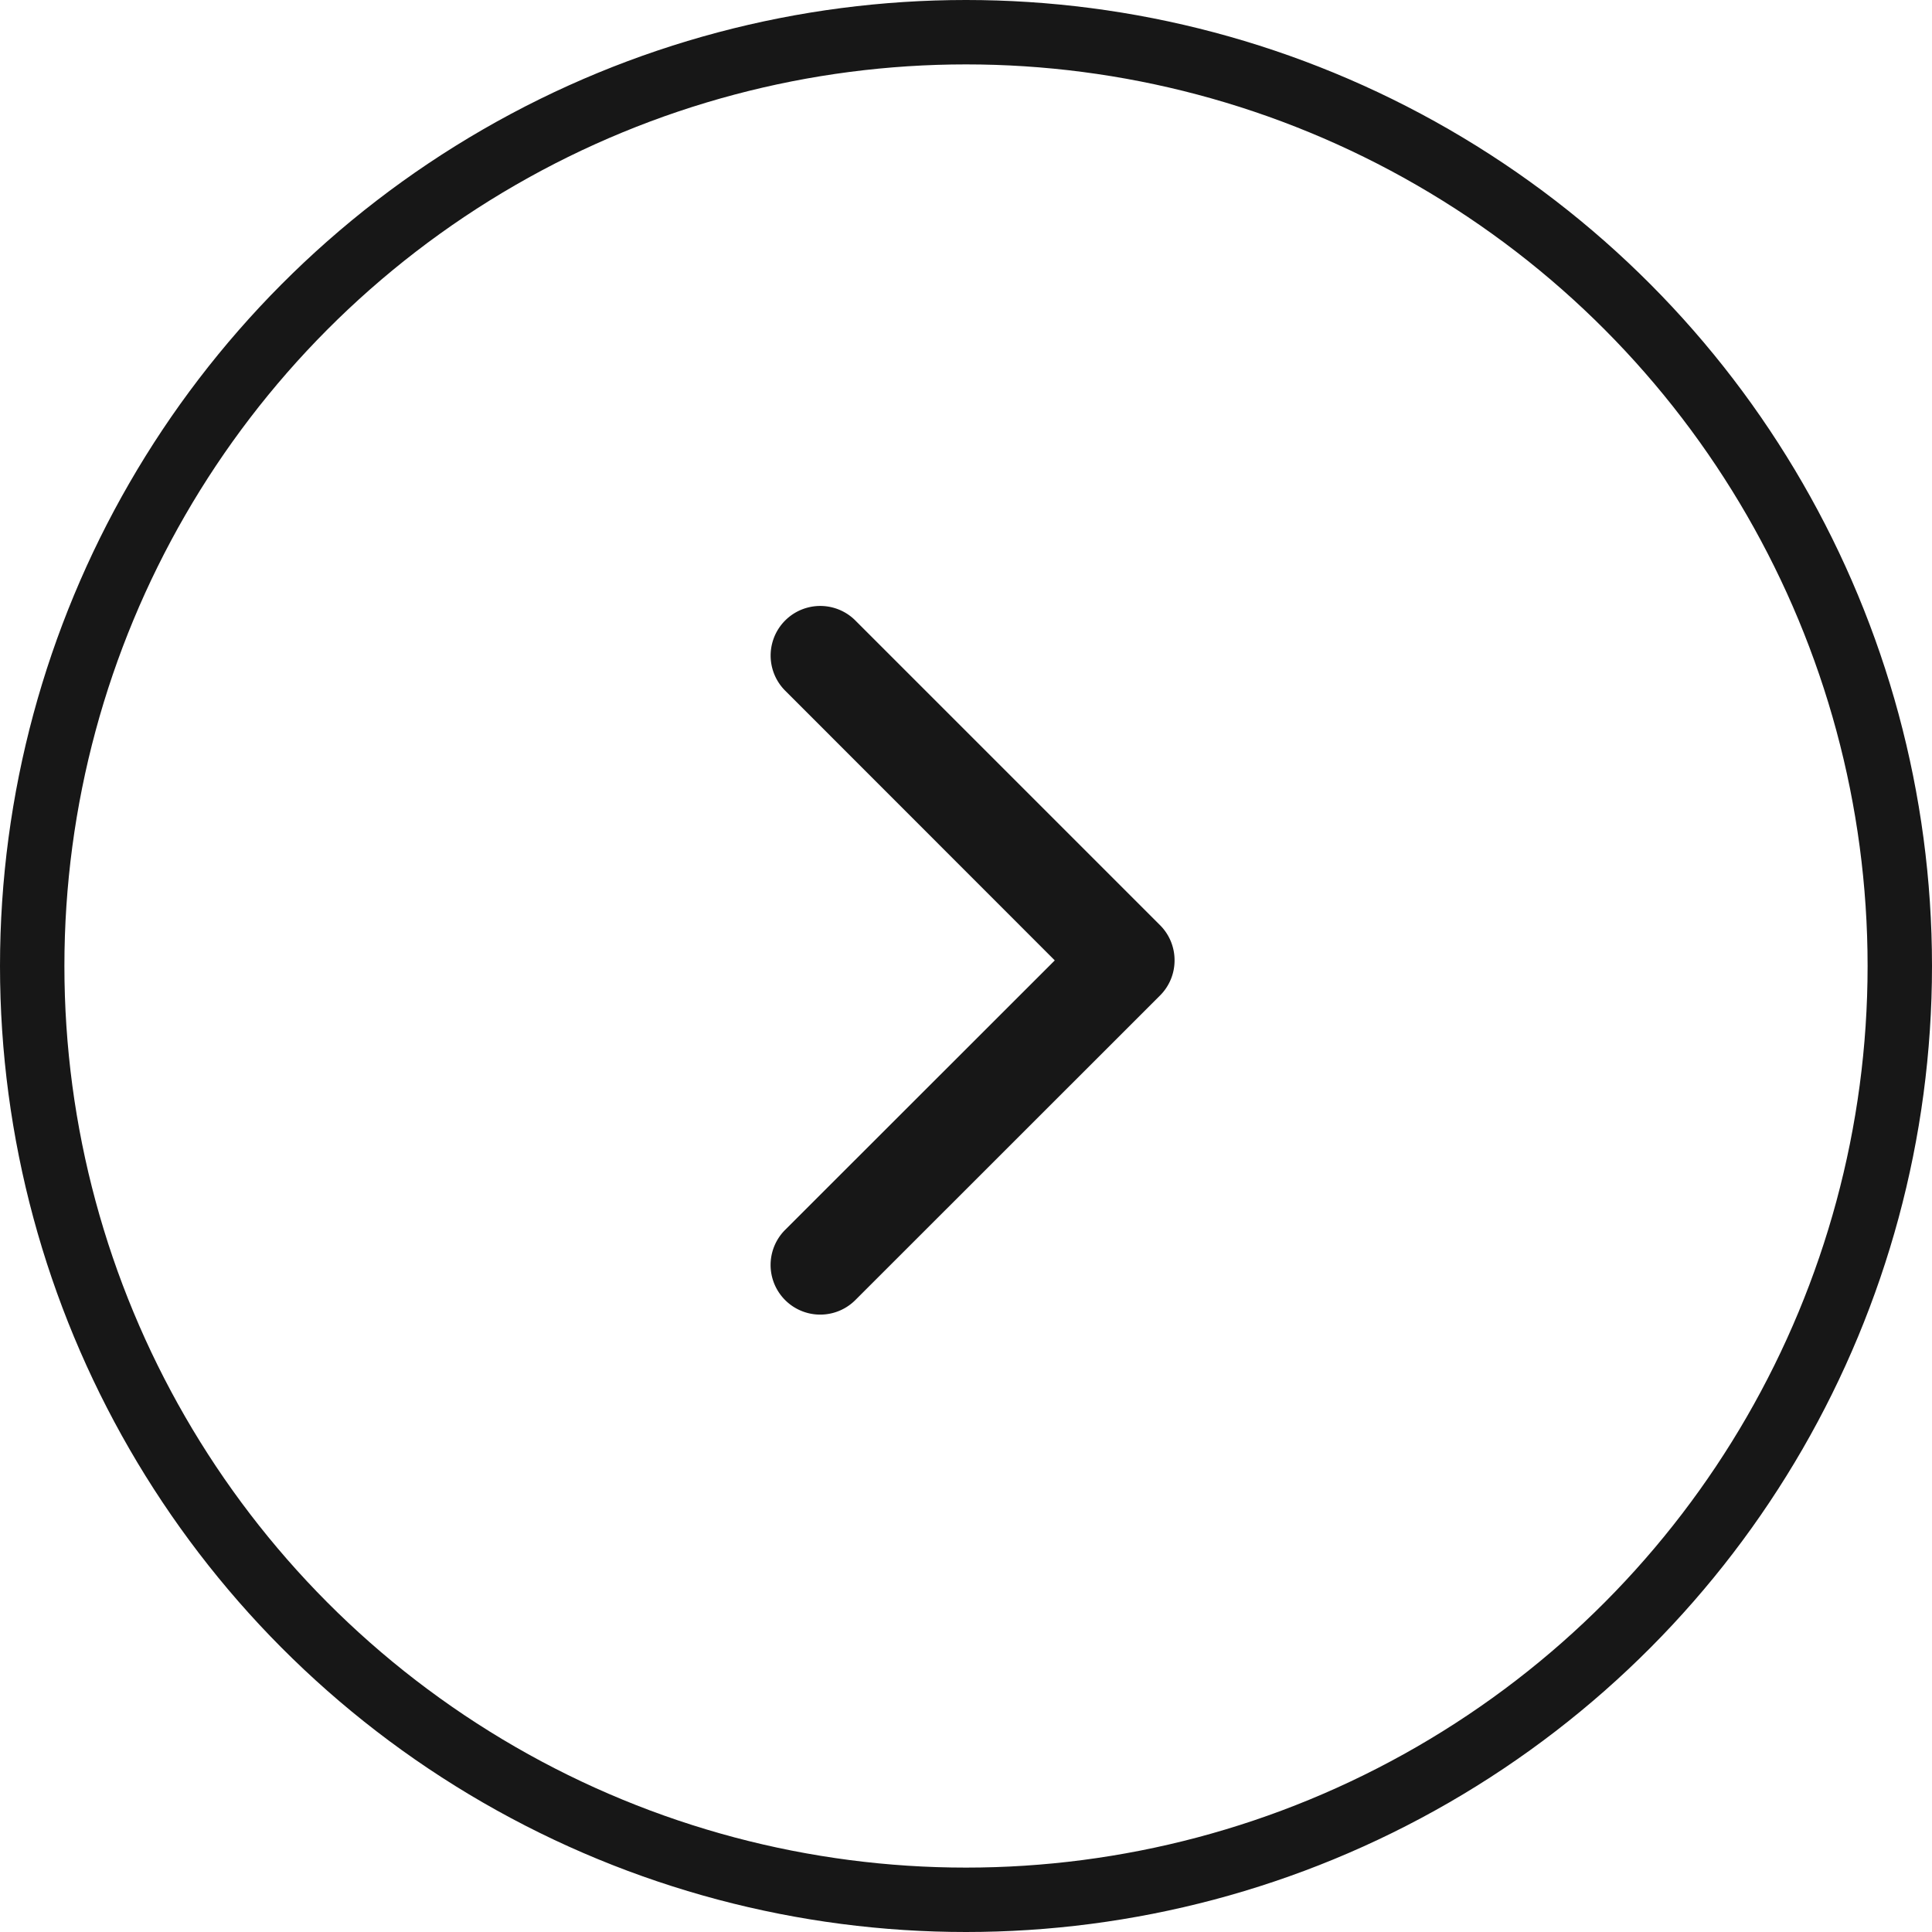
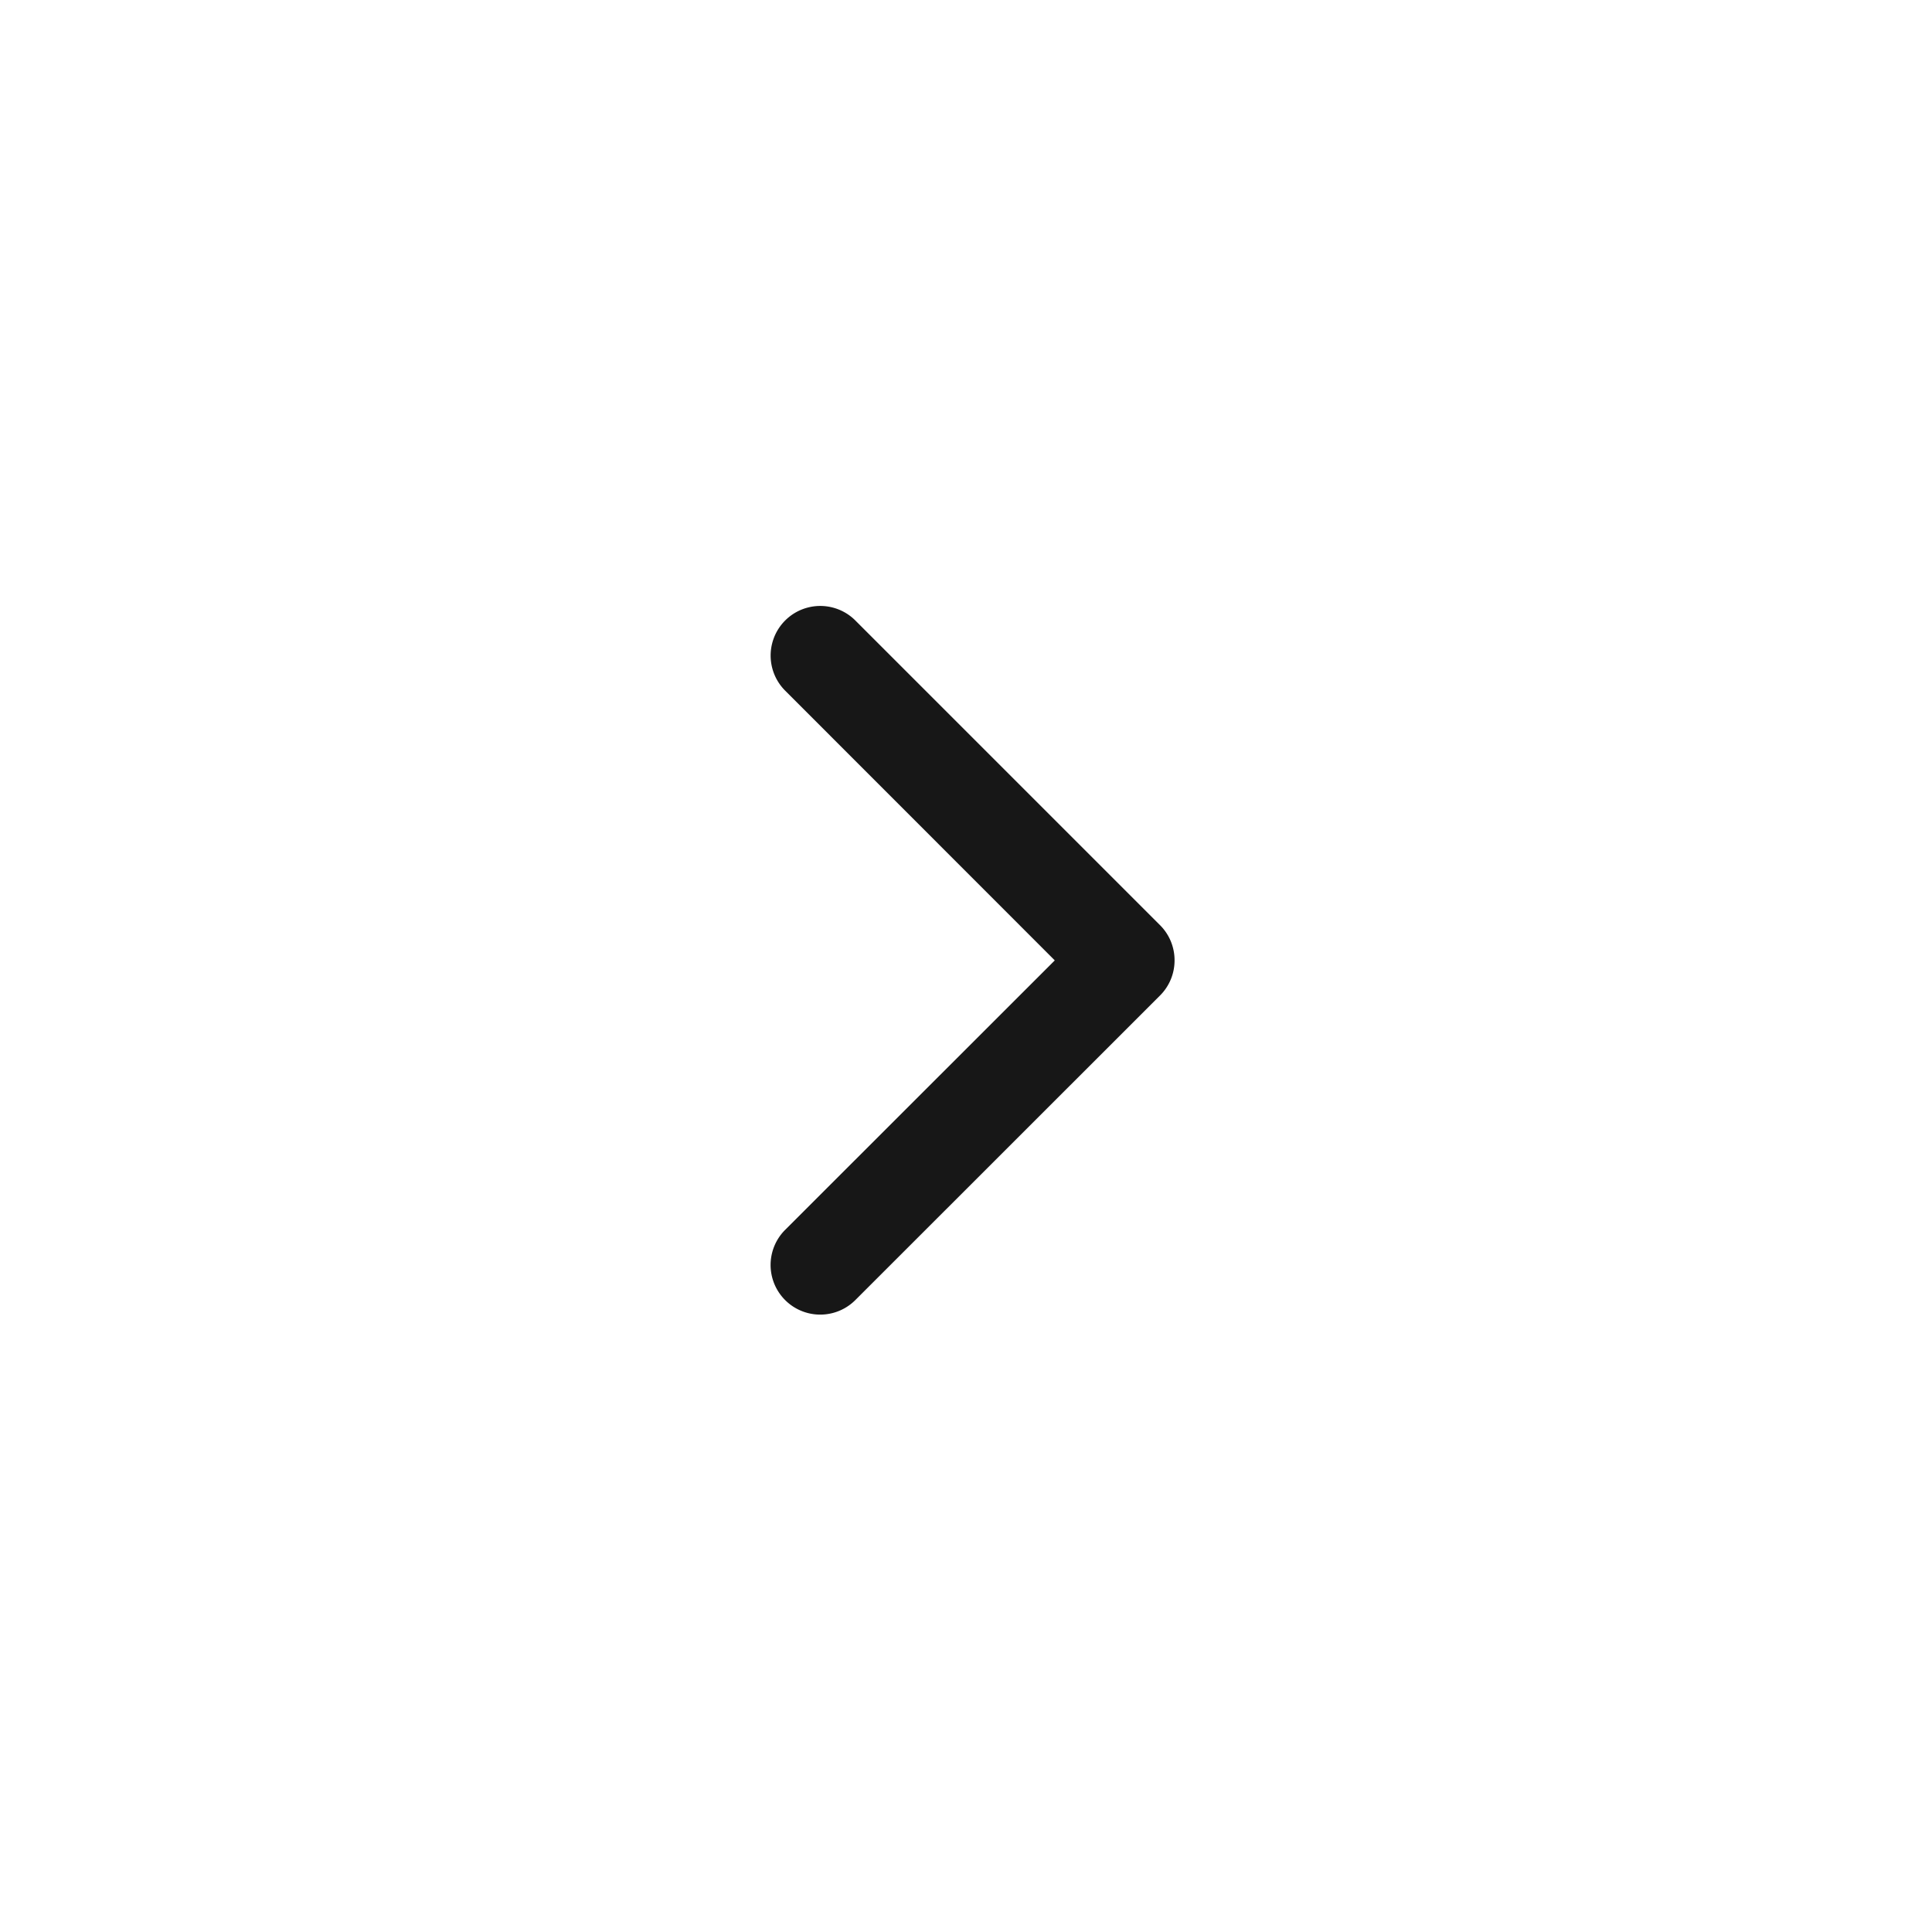
<svg xmlns="http://www.w3.org/2000/svg" width="60" height="60" viewBox="0 0 60 60">
  <g id="Group_3167" data-name="Group 3167" transform="translate(1698 4282) rotate(180)">
    <g id="Ellipse_34" data-name="Ellipse 34" transform="translate(1698 4282) rotate(180)" fill="none" stroke="#171717" stroke-width="2">
-       <circle cx="30" cy="30" r="30" stroke="none" />
-       <circle cx="30" cy="30" r="29" fill="none" />
-     </g>
+       </g>
    <g id="arrow04" transform="translate(1674.068 4241.174) rotate(90)">
      <g id="Group_15" data-name="Group 15" transform="translate(0 0)">
        <path id="Path_209" data-name="Path 209" d="M11,12.545a1.537,1.537,0,0,1-1.09-.451L.451,2.631A1.541,1.541,0,0,1,2.631.451L11,8.825,19.377.452a1.541,1.541,0,1,1,2.179,2.18l-9.463,9.463A1.537,1.537,0,0,1,11,12.545Z" fill="#171717" />
      </g>
    </g>
  </g>
</svg>